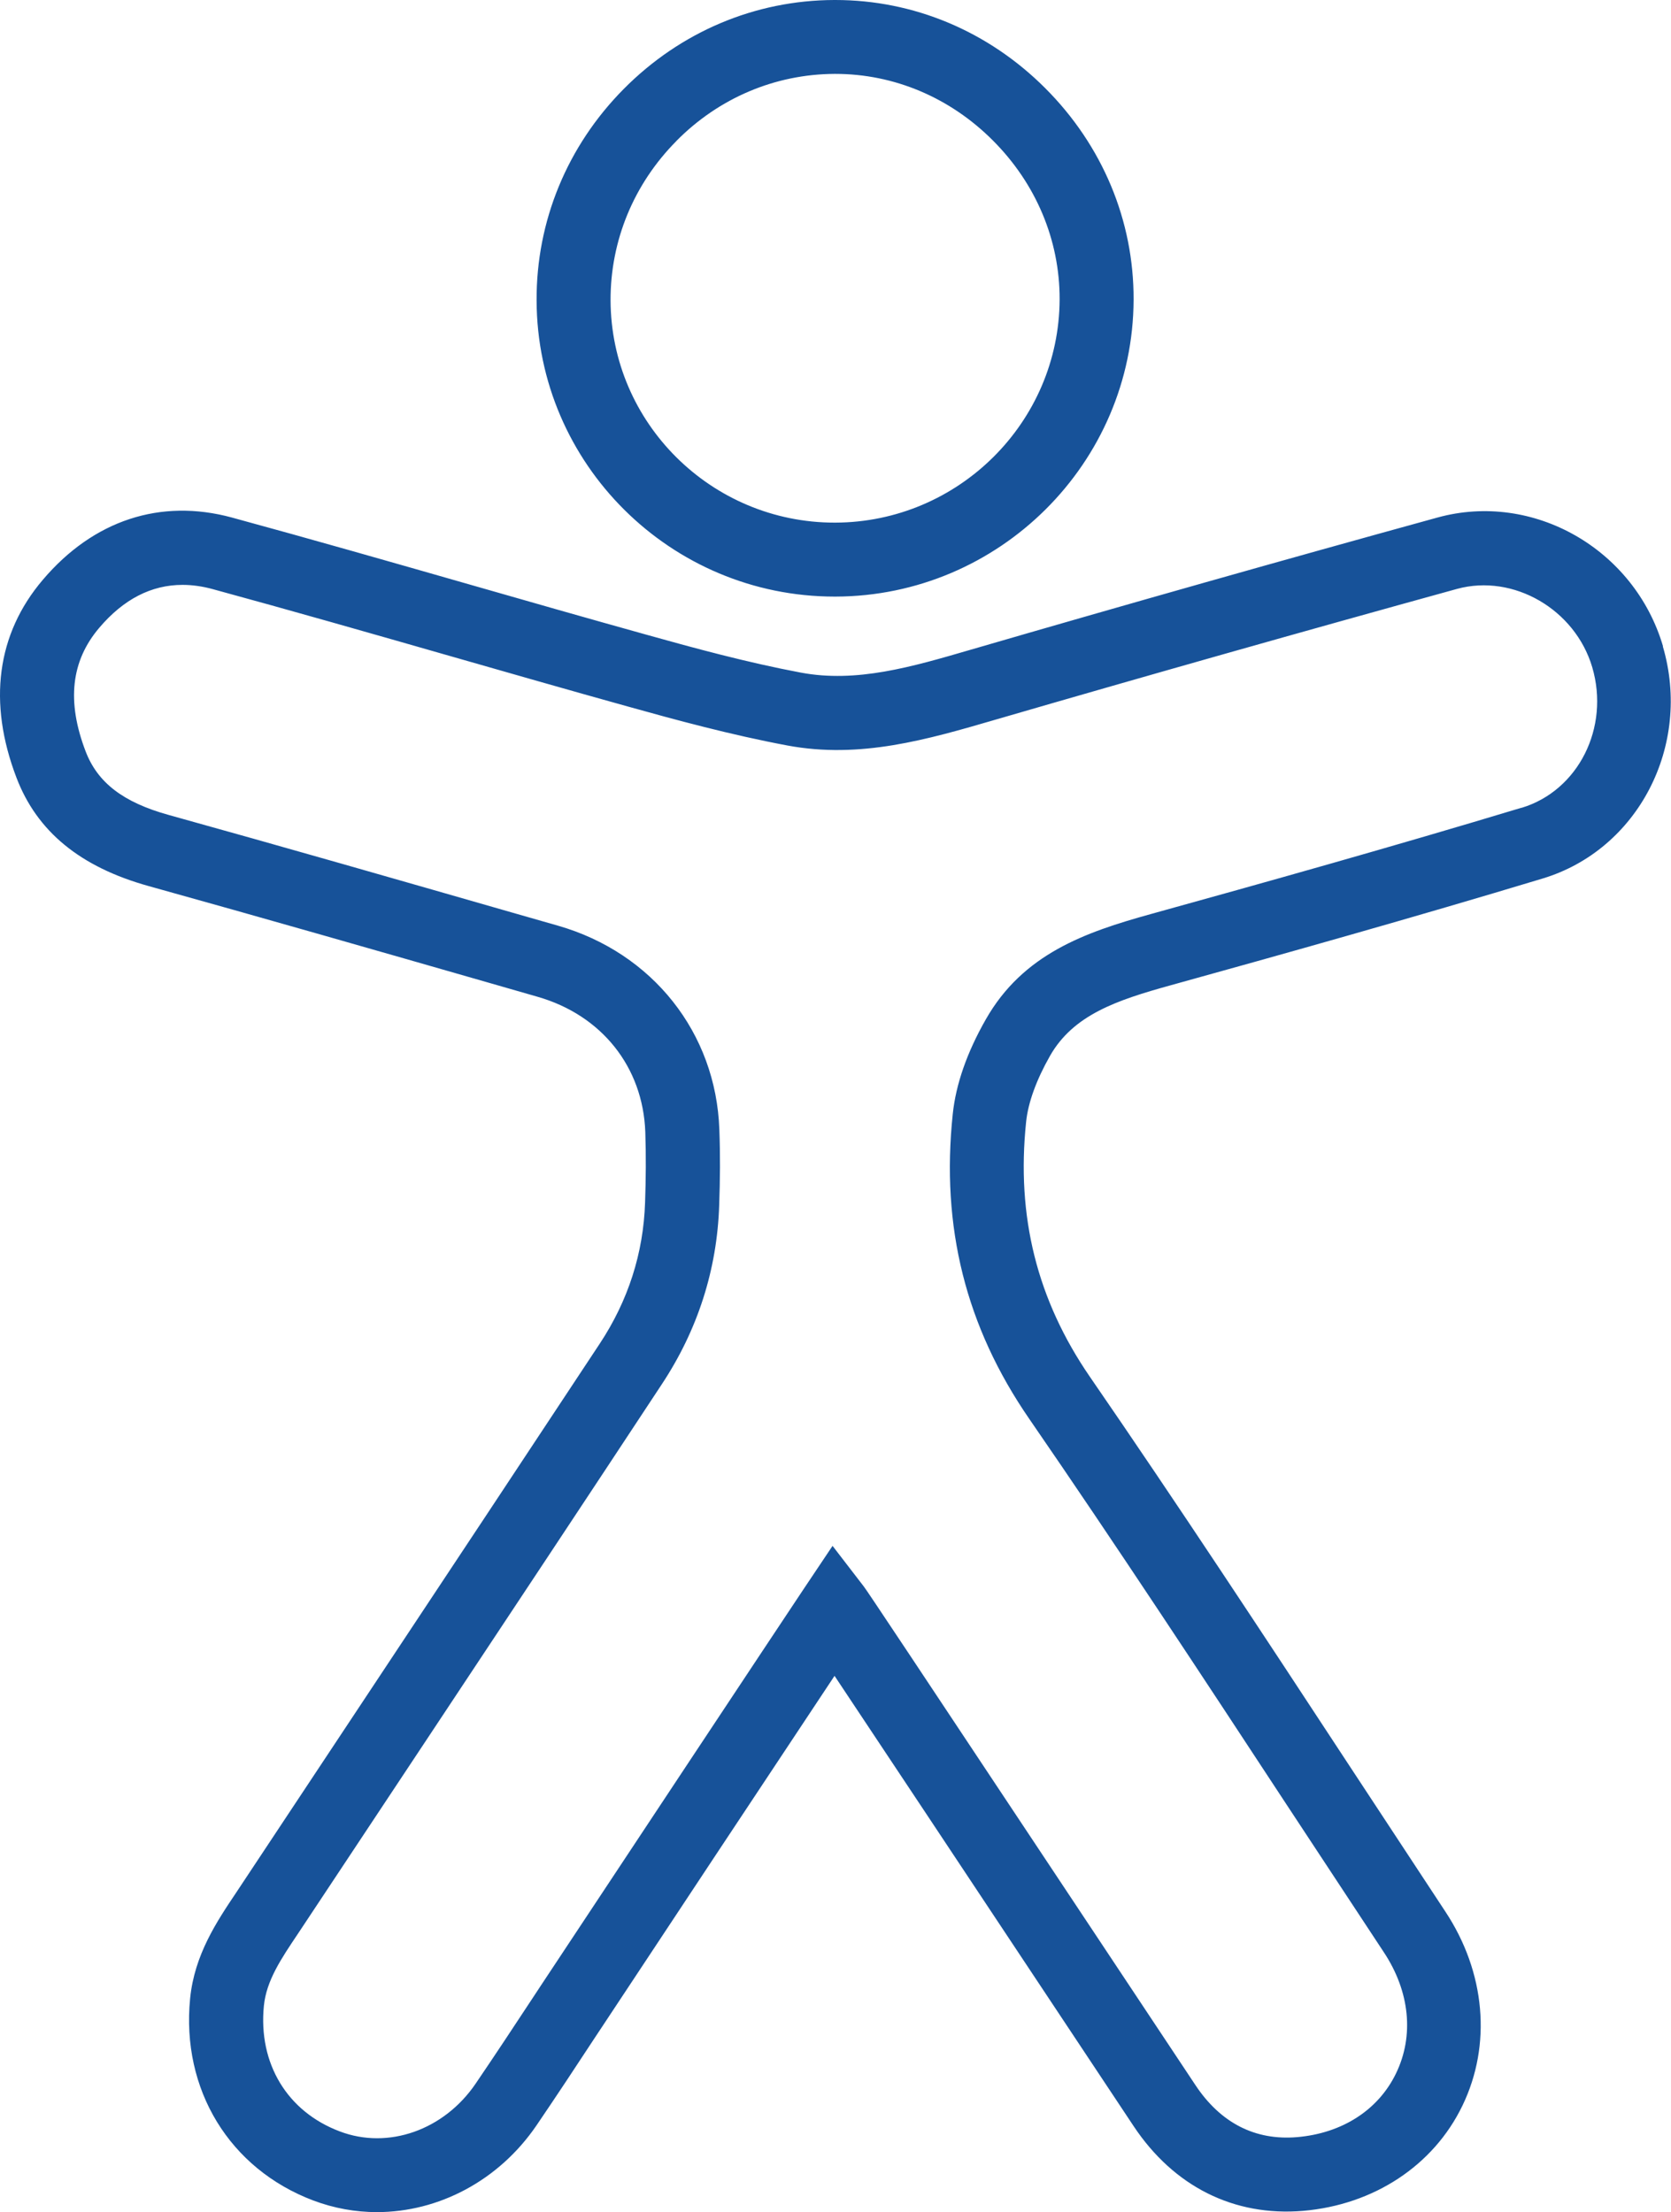
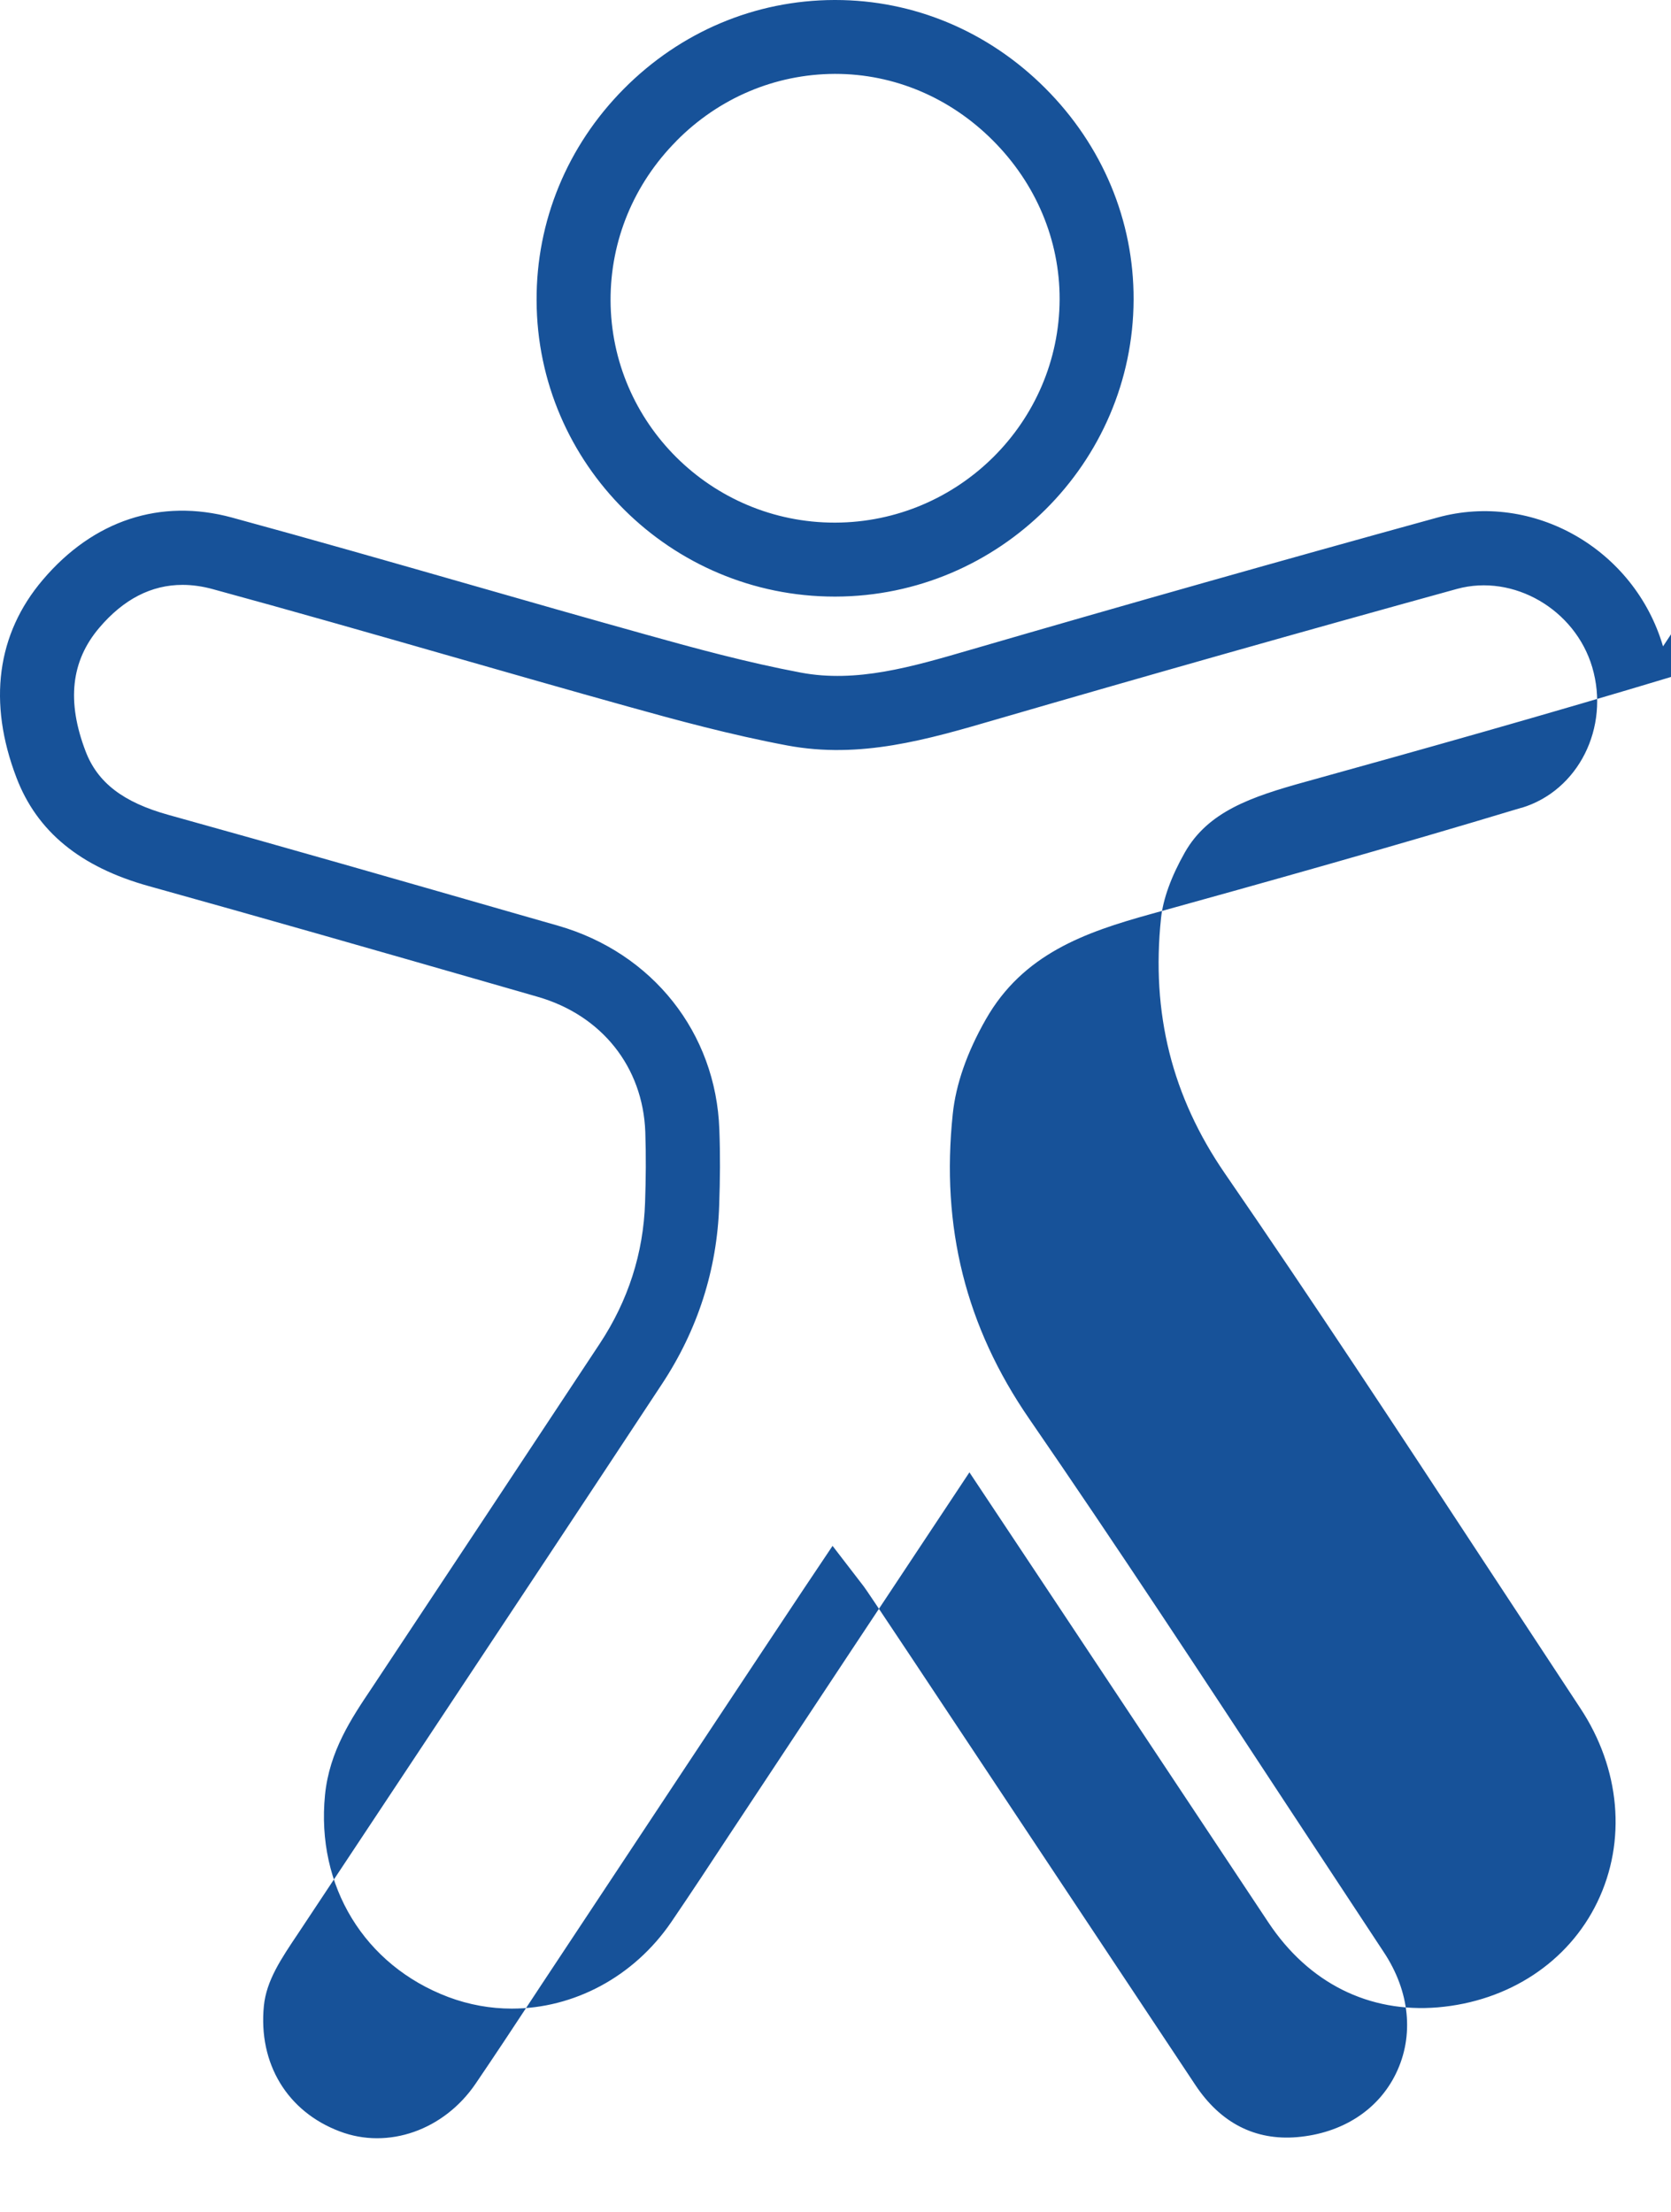
<svg xmlns="http://www.w3.org/2000/svg" id="Ebene_1" data-name="Ebene 1" viewBox="0 0 22.658 30">
  <defs>
    <style>
      .cls-1 {
        fill: #175299;
      }
    </style>
  </defs>
-   <path class="cls-1" d="M22.55,8.766c-.389-1.323-1.763-2.105-3.059-1.747-2.091.576-4.178,1.167-6.334,1.794-.795.232-1.543.451-2.298.309-.728-.137-1.454-.335-2.079-.51-.804-.224-1.605-.453-2.406-.683-1.075-.308-2.15-.616-3.229-.91-.968-.263-1.878.036-2.564.844-.625.734-.748,1.662-.358,2.683.279.732.866,1.213,1.793,1.471,1.552.432,3.101.877,4.65,1.322l.622.179c.87.249,1.43.952,1.462,1.834.011.318.008.637-.003.955-.022.688-.229,1.332-.614,1.915-1.03,1.561-2.064,3.12-3.097,4.679l-1.829,2.76c-.267.398-.57.848-.629,1.443-.122,1.235.534,2.31,1.672,2.74.28.105.571.157.86.157.835,0,1.653-.425,2.166-1.178.268-.394.53-.791.791-1.189l.1-.151c.704-1.067,2.351-3.553,3.149-4.755.595.893,1.729,2.602,2.694,4.056l1.361,2.05c.546.821,1.361,1.228,2.297,1.15.961-.082,1.77-.615,2.162-1.427.399-.826.313-1.81-.233-2.634l-1.324-2.013c-1.132-1.725-2.303-3.507-3.494-5.237-.717-1.043-1-2.174-.865-3.46.027-.26.139-.568.323-.892.316-.556.901-.755,1.635-.958,1.511-.419,3.291-.918,5.044-1.448,1.296-.39,2.028-1.804,1.631-3.15ZM20.629,10.955c-1.743.527-3.518,1.024-5.023,1.441-.892.247-1.734.541-2.239,1.429-.256.449-.406.881-.448,1.283-.162,1.534.177,2.885,1.036,4.133,1.185,1.721,2.352,3.499,3.482,5.22l1.327,2.015c.353.533.413,1.133.165,1.644-.24.496-.73.812-1.343.864-.564.047-1.033-.189-1.376-.705l-1.361-2.05c-2.504-3.772-3.089-4.652-3.134-4.71l-.426-.554-.389.581c-.312.467-2.683,4.046-3.568,5.385l-.1.152c-.259.394-.518.786-.783,1.176-.428.629-1.185.897-1.842.647-.712-.268-1.106-.92-1.029-1.702.034-.344.234-.639.464-.982l1.833-2.765c1.034-1.56,2.068-3.119,3.097-4.681.489-.739.752-1.559.78-2.434.012-.34.015-.683.002-1.024-.046-1.311-.906-2.396-2.188-2.764l-.622-.178c-1.552-.446-3.103-.892-4.658-1.324-.616-.171-.963-.438-1.125-.862-.259-.677-.198-1.226.185-1.676.329-.388.707-.582,1.129-.582.131,0,.267.019.407.057,1.075.293,2.146.6,3.217.907.803.23,1.607.461,2.412.685.644.18,1.396.385,2.164.529.989.185,1.892-.078,2.837-.354,2.078-.604,4.16-1.194,6.247-1.77.762-.207,1.599.278,1.831,1.063.241.819-.189,1.675-.959,1.907ZM11.318,8.091h.011c2.221-.005,4.035-1.812,4.042-4.027.004-1.073-.422-2.092-1.199-2.869-.772-.772-1.782-1.195-2.846-1.195h-.013c-1.075.003-2.088.432-2.855,1.206-.767.774-1.187,1.793-1.182,2.869.007,2.217,1.819,4.016,4.042,4.016ZM9.171,1.912c.577-.584,1.339-.906,2.145-.91h.01c.796,0,1.555.32,2.136.902.586.586.908,1.352.906,2.156-.006,1.665-1.37,3.023-3.043,3.028h-.007c-1.671,0-3.034-1.351-3.039-3.016-.002-.809.314-1.576.893-2.16Z" />
+   <path class="cls-1" d="M22.55,8.766c-.389-1.323-1.763-2.105-3.059-1.747-2.091.576-4.178,1.167-6.334,1.794-.795.232-1.543.451-2.298.309-.728-.137-1.454-.335-2.079-.51-.804-.224-1.605-.453-2.406-.683-1.075-.308-2.15-.616-3.229-.91-.968-.263-1.878.036-2.564.844-.625.734-.748,1.662-.358,2.683.279.732.866,1.213,1.793,1.471,1.552.432,3.101.877,4.65,1.322l.622.179c.87.249,1.43.952,1.462,1.834.011.318.008.637-.003.955-.022.688-.229,1.332-.614,1.915-1.03,1.561-2.064,3.12-3.097,4.679c-.267.398-.57.848-.629,1.443-.122,1.235.534,2.31,1.672,2.74.28.105.571.157.86.157.835,0,1.653-.425,2.166-1.178.268-.394.53-.791.791-1.189l.1-.151c.704-1.067,2.351-3.553,3.149-4.755.595.893,1.729,2.602,2.694,4.056l1.361,2.05c.546.821,1.361,1.228,2.297,1.15.961-.082,1.77-.615,2.162-1.427.399-.826.313-1.81-.233-2.634l-1.324-2.013c-1.132-1.725-2.303-3.507-3.494-5.237-.717-1.043-1-2.174-.865-3.46.027-.26.139-.568.323-.892.316-.556.901-.755,1.635-.958,1.511-.419,3.291-.918,5.044-1.448,1.296-.39,2.028-1.804,1.631-3.15ZM20.629,10.955c-1.743.527-3.518,1.024-5.023,1.441-.892.247-1.734.541-2.239,1.429-.256.449-.406.881-.448,1.283-.162,1.534.177,2.885,1.036,4.133,1.185,1.721,2.352,3.499,3.482,5.22l1.327,2.015c.353.533.413,1.133.165,1.644-.24.496-.73.812-1.343.864-.564.047-1.033-.189-1.376-.705l-1.361-2.05c-2.504-3.772-3.089-4.652-3.134-4.71l-.426-.554-.389.581c-.312.467-2.683,4.046-3.568,5.385l-.1.152c-.259.394-.518.786-.783,1.176-.428.629-1.185.897-1.842.647-.712-.268-1.106-.92-1.029-1.702.034-.344.234-.639.464-.982l1.833-2.765c1.034-1.56,2.068-3.119,3.097-4.681.489-.739.752-1.559.78-2.434.012-.34.015-.683.002-1.024-.046-1.311-.906-2.396-2.188-2.764l-.622-.178c-1.552-.446-3.103-.892-4.658-1.324-.616-.171-.963-.438-1.125-.862-.259-.677-.198-1.226.185-1.676.329-.388.707-.582,1.129-.582.131,0,.267.019.407.057,1.075.293,2.146.6,3.217.907.803.23,1.607.461,2.412.685.644.18,1.396.385,2.164.529.989.185,1.892-.078,2.837-.354,2.078-.604,4.16-1.194,6.247-1.77.762-.207,1.599.278,1.831,1.063.241.819-.189,1.675-.959,1.907ZM11.318,8.091h.011c2.221-.005,4.035-1.812,4.042-4.027.004-1.073-.422-2.092-1.199-2.869-.772-.772-1.782-1.195-2.846-1.195h-.013c-1.075.003-2.088.432-2.855,1.206-.767.774-1.187,1.793-1.182,2.869.007,2.217,1.819,4.016,4.042,4.016ZM9.171,1.912c.577-.584,1.339-.906,2.145-.91h.01c.796,0,1.555.32,2.136.902.586.586.908,1.352.906,2.156-.006,1.665-1.37,3.023-3.043,3.028h-.007c-1.671,0-3.034-1.351-3.039-3.016-.002-.809.314-1.576.893-2.16Z" />
</svg>